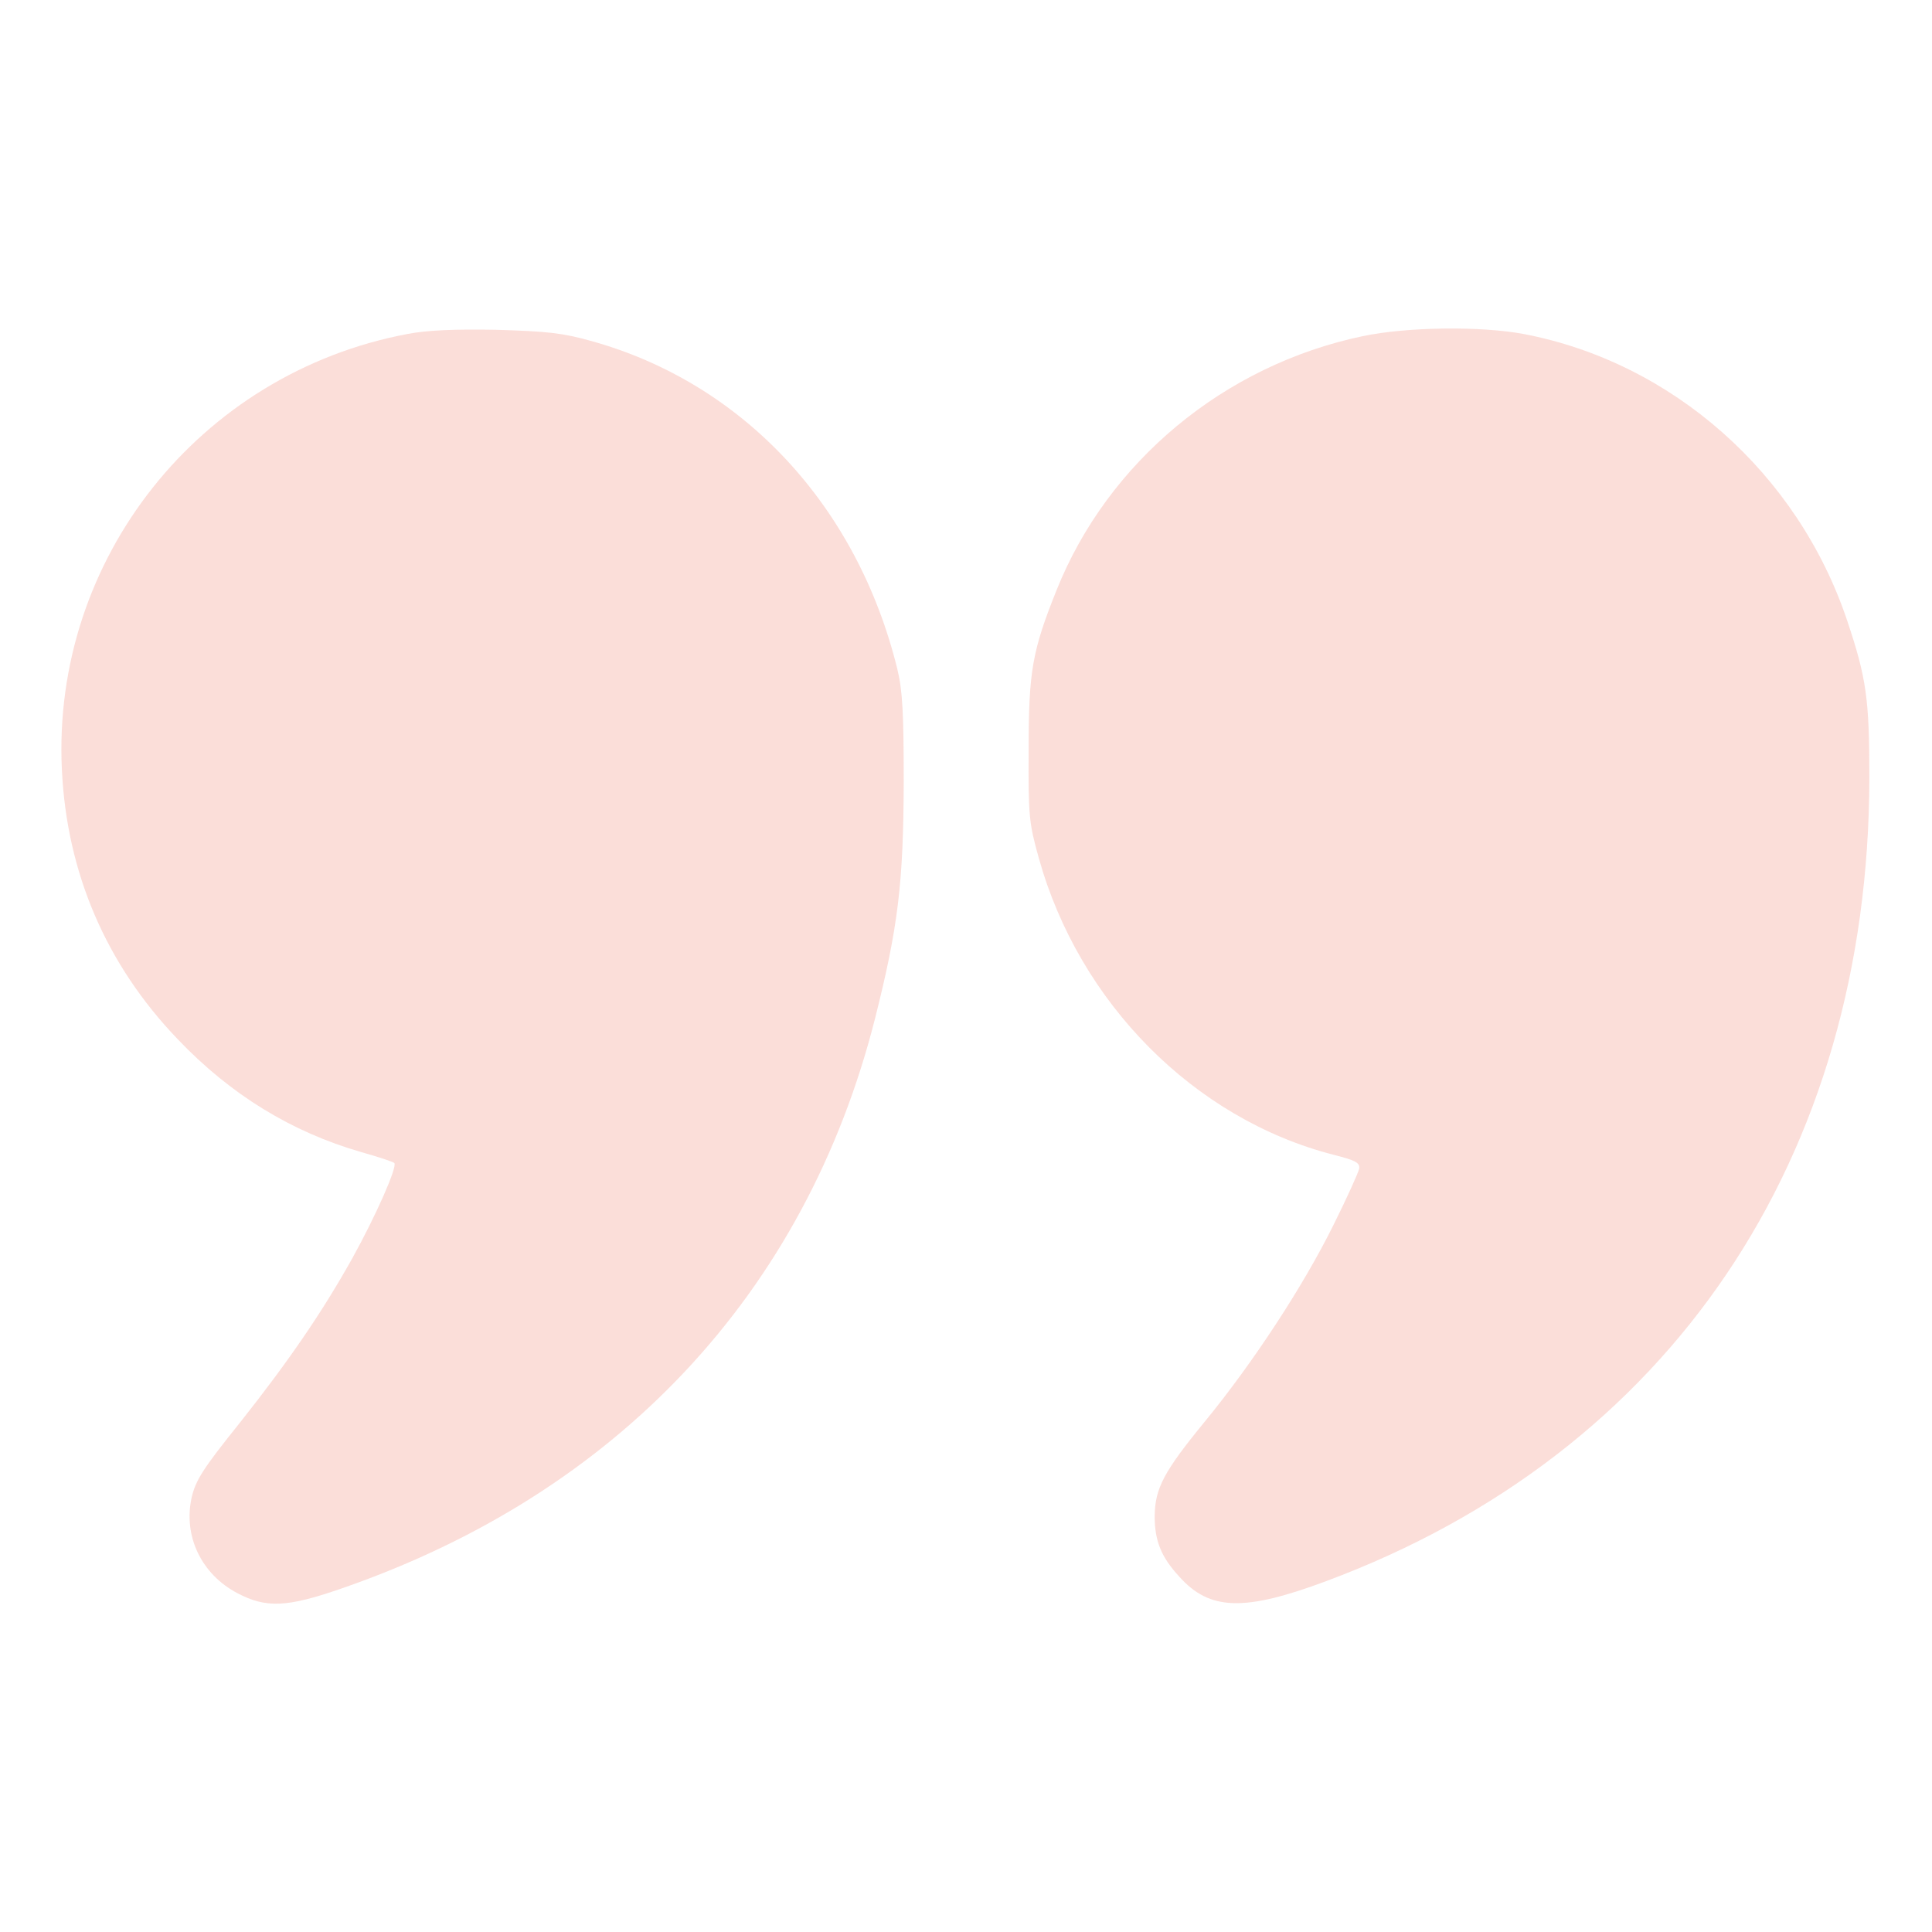
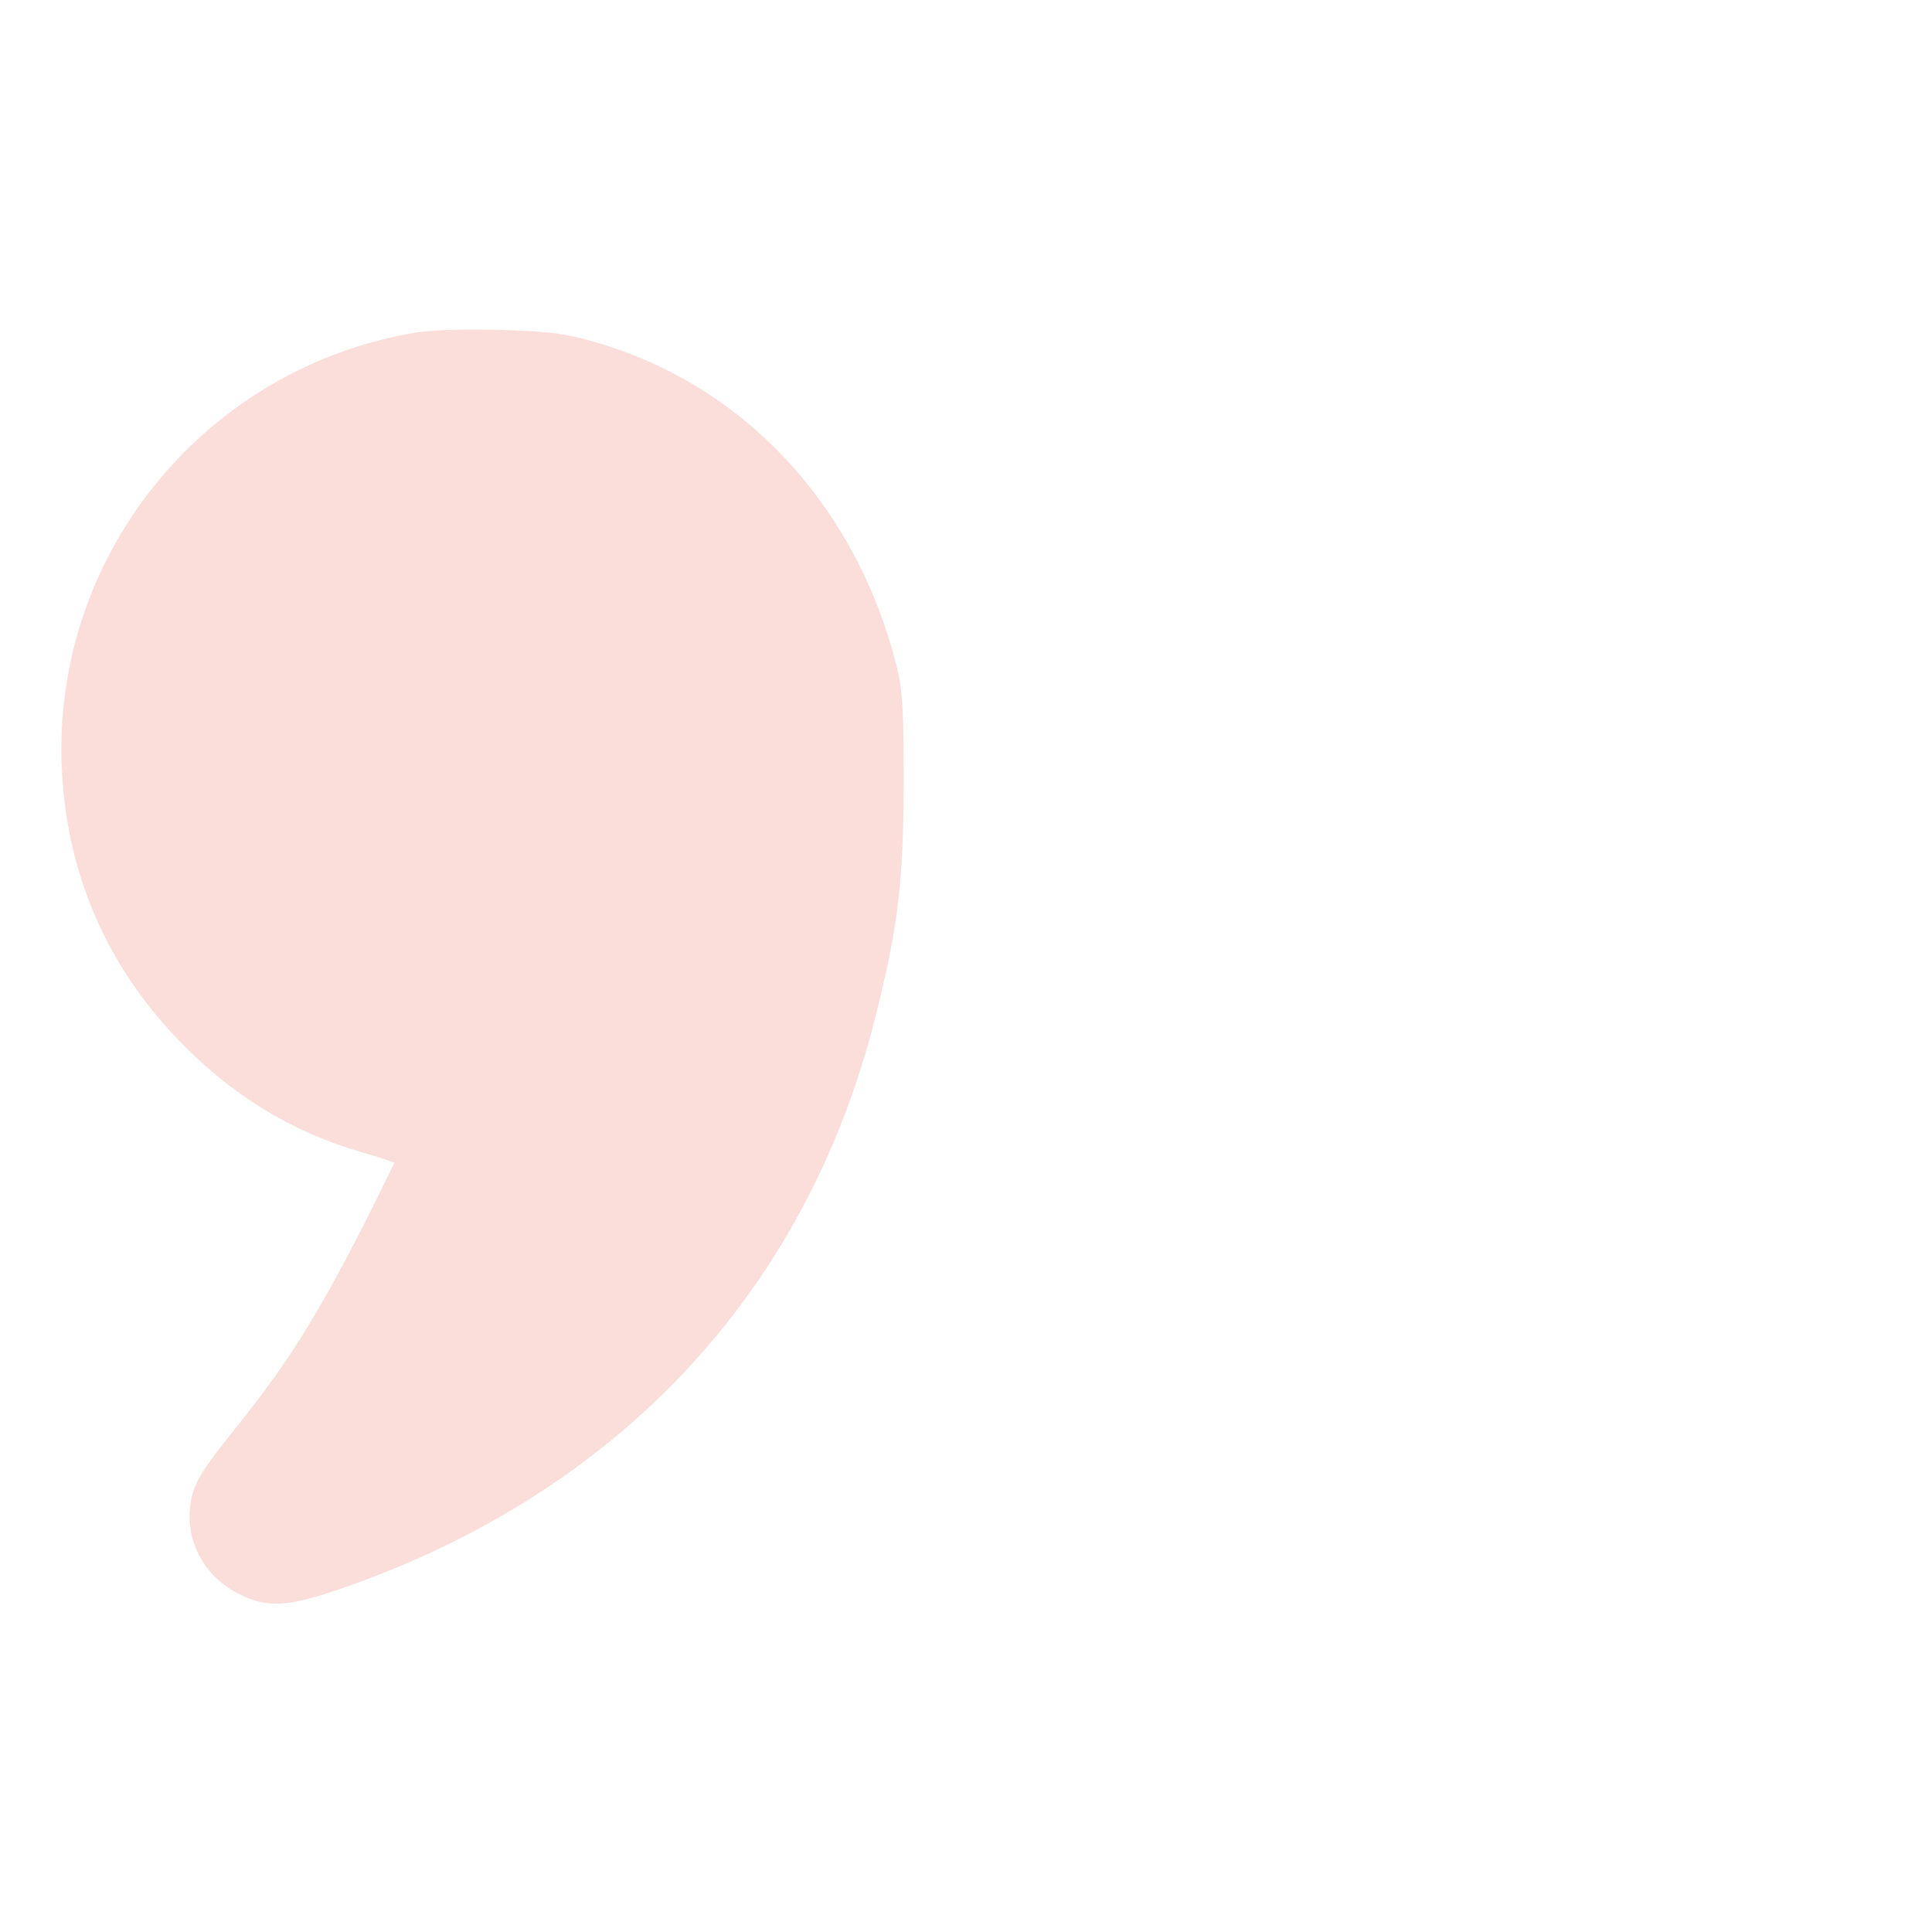
<svg xmlns="http://www.w3.org/2000/svg" width="64" height="64" viewBox="0 0 64 64" fill="none">
  <g opacity="0.2">
-     <path d="M13.5 11.063C6.6 12.363 1.712 18.525 2.05 25.5C2.212 28.913 3.512 31.95 5.887 34.425C7.637 36.263 9.662 37.5 11.962 38.163C12.537 38.325 13.025 38.488 13.062 38.525C13.175 38.638 12.45 40.275 11.675 41.675C10.662 43.488 9.562 45.088 7.95 47.125C6.725 48.65 6.487 49.025 6.35 49.6C6.062 50.888 6.675 52.15 7.862 52.775C8.812 53.275 9.5 53.25 11.3 52.625C20.462 49.463 26.687 42.825 28.987 33.738C29.75 30.713 29.925 29.263 29.937 25.938C29.937 23.625 29.9 22.888 29.725 22.163C28.4 16.763 24.625 12.7 19.6 11.3C18.625 11.025 18.112 10.975 16.437 10.925C15.05 10.9 14.15 10.938 13.5 11.063Z" fill="#ED5840" />
-     <path d="M45.137 11.137C40.55 12.1 36.7 15.3 35 19.55C34.2 21.55 34.075 22.212 34.075 24.812C34.062 27.037 34.087 27.262 34.412 28.425C35.75 33.225 39.562 37.062 44.162 38.25C44.9 38.437 45.05 38.512 45.025 38.712C45 38.837 44.625 39.675 44.175 40.575C43.175 42.6 41.512 45.137 39.925 47.075C38.55 48.75 38.262 49.3 38.25 50.225C38.25 51.037 38.462 51.575 39.062 52.225C40.075 53.362 41.225 53.387 43.937 52.375C55.312 48.137 61.912 38.375 61.925 25.75C61.925 23.15 61.825 22.45 61.187 20.55C59.55 15.675 55.4 12 50.462 11.062C49.05 10.8 46.612 10.825 45.137 11.137Z" fill="#ED5840" />
+     <path d="M13.5 11.063C6.6 12.363 1.712 18.525 2.05 25.5C2.212 28.913 3.512 31.95 5.887 34.425C7.637 36.263 9.662 37.5 11.962 38.163C12.537 38.325 13.025 38.488 13.062 38.525C10.662 43.488 9.562 45.088 7.95 47.125C6.725 48.65 6.487 49.025 6.35 49.6C6.062 50.888 6.675 52.15 7.862 52.775C8.812 53.275 9.5 53.25 11.3 52.625C20.462 49.463 26.687 42.825 28.987 33.738C29.75 30.713 29.925 29.263 29.937 25.938C29.937 23.625 29.9 22.888 29.725 22.163C28.4 16.763 24.625 12.7 19.6 11.3C18.625 11.025 18.112 10.975 16.437 10.925C15.05 10.9 14.15 10.938 13.5 11.063Z" fill="#ED5840" />
  </g>
</svg>